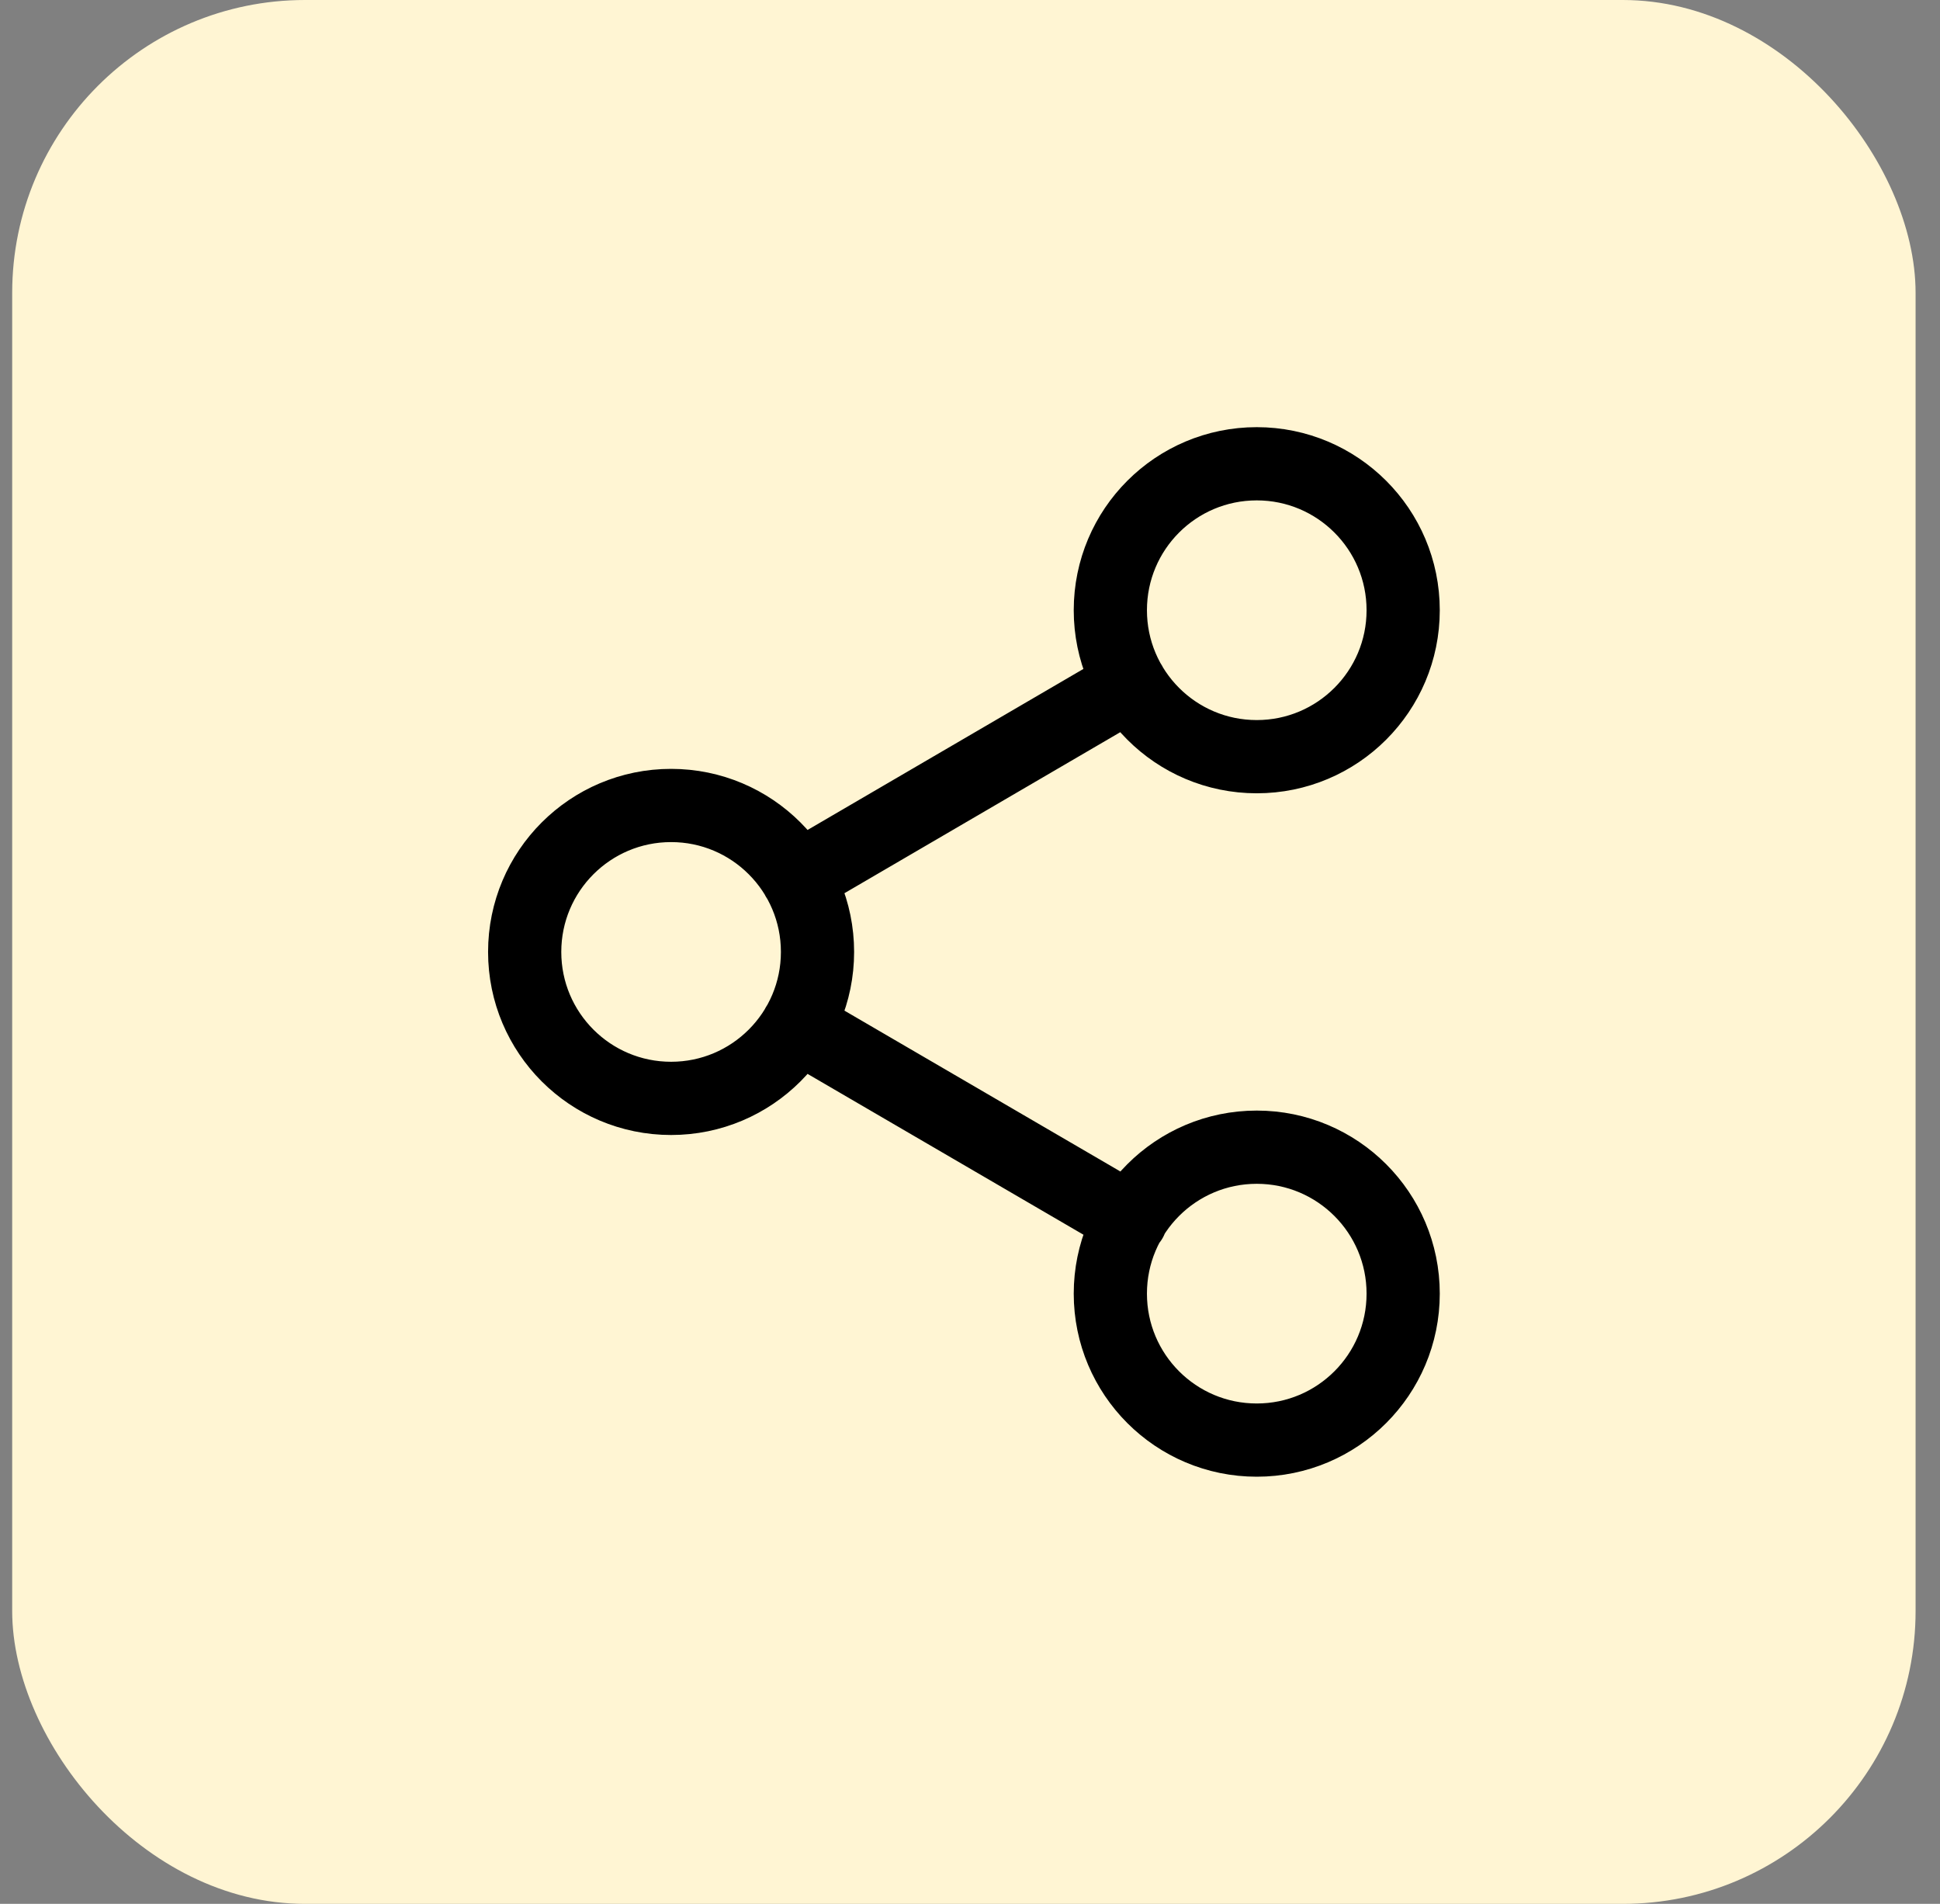
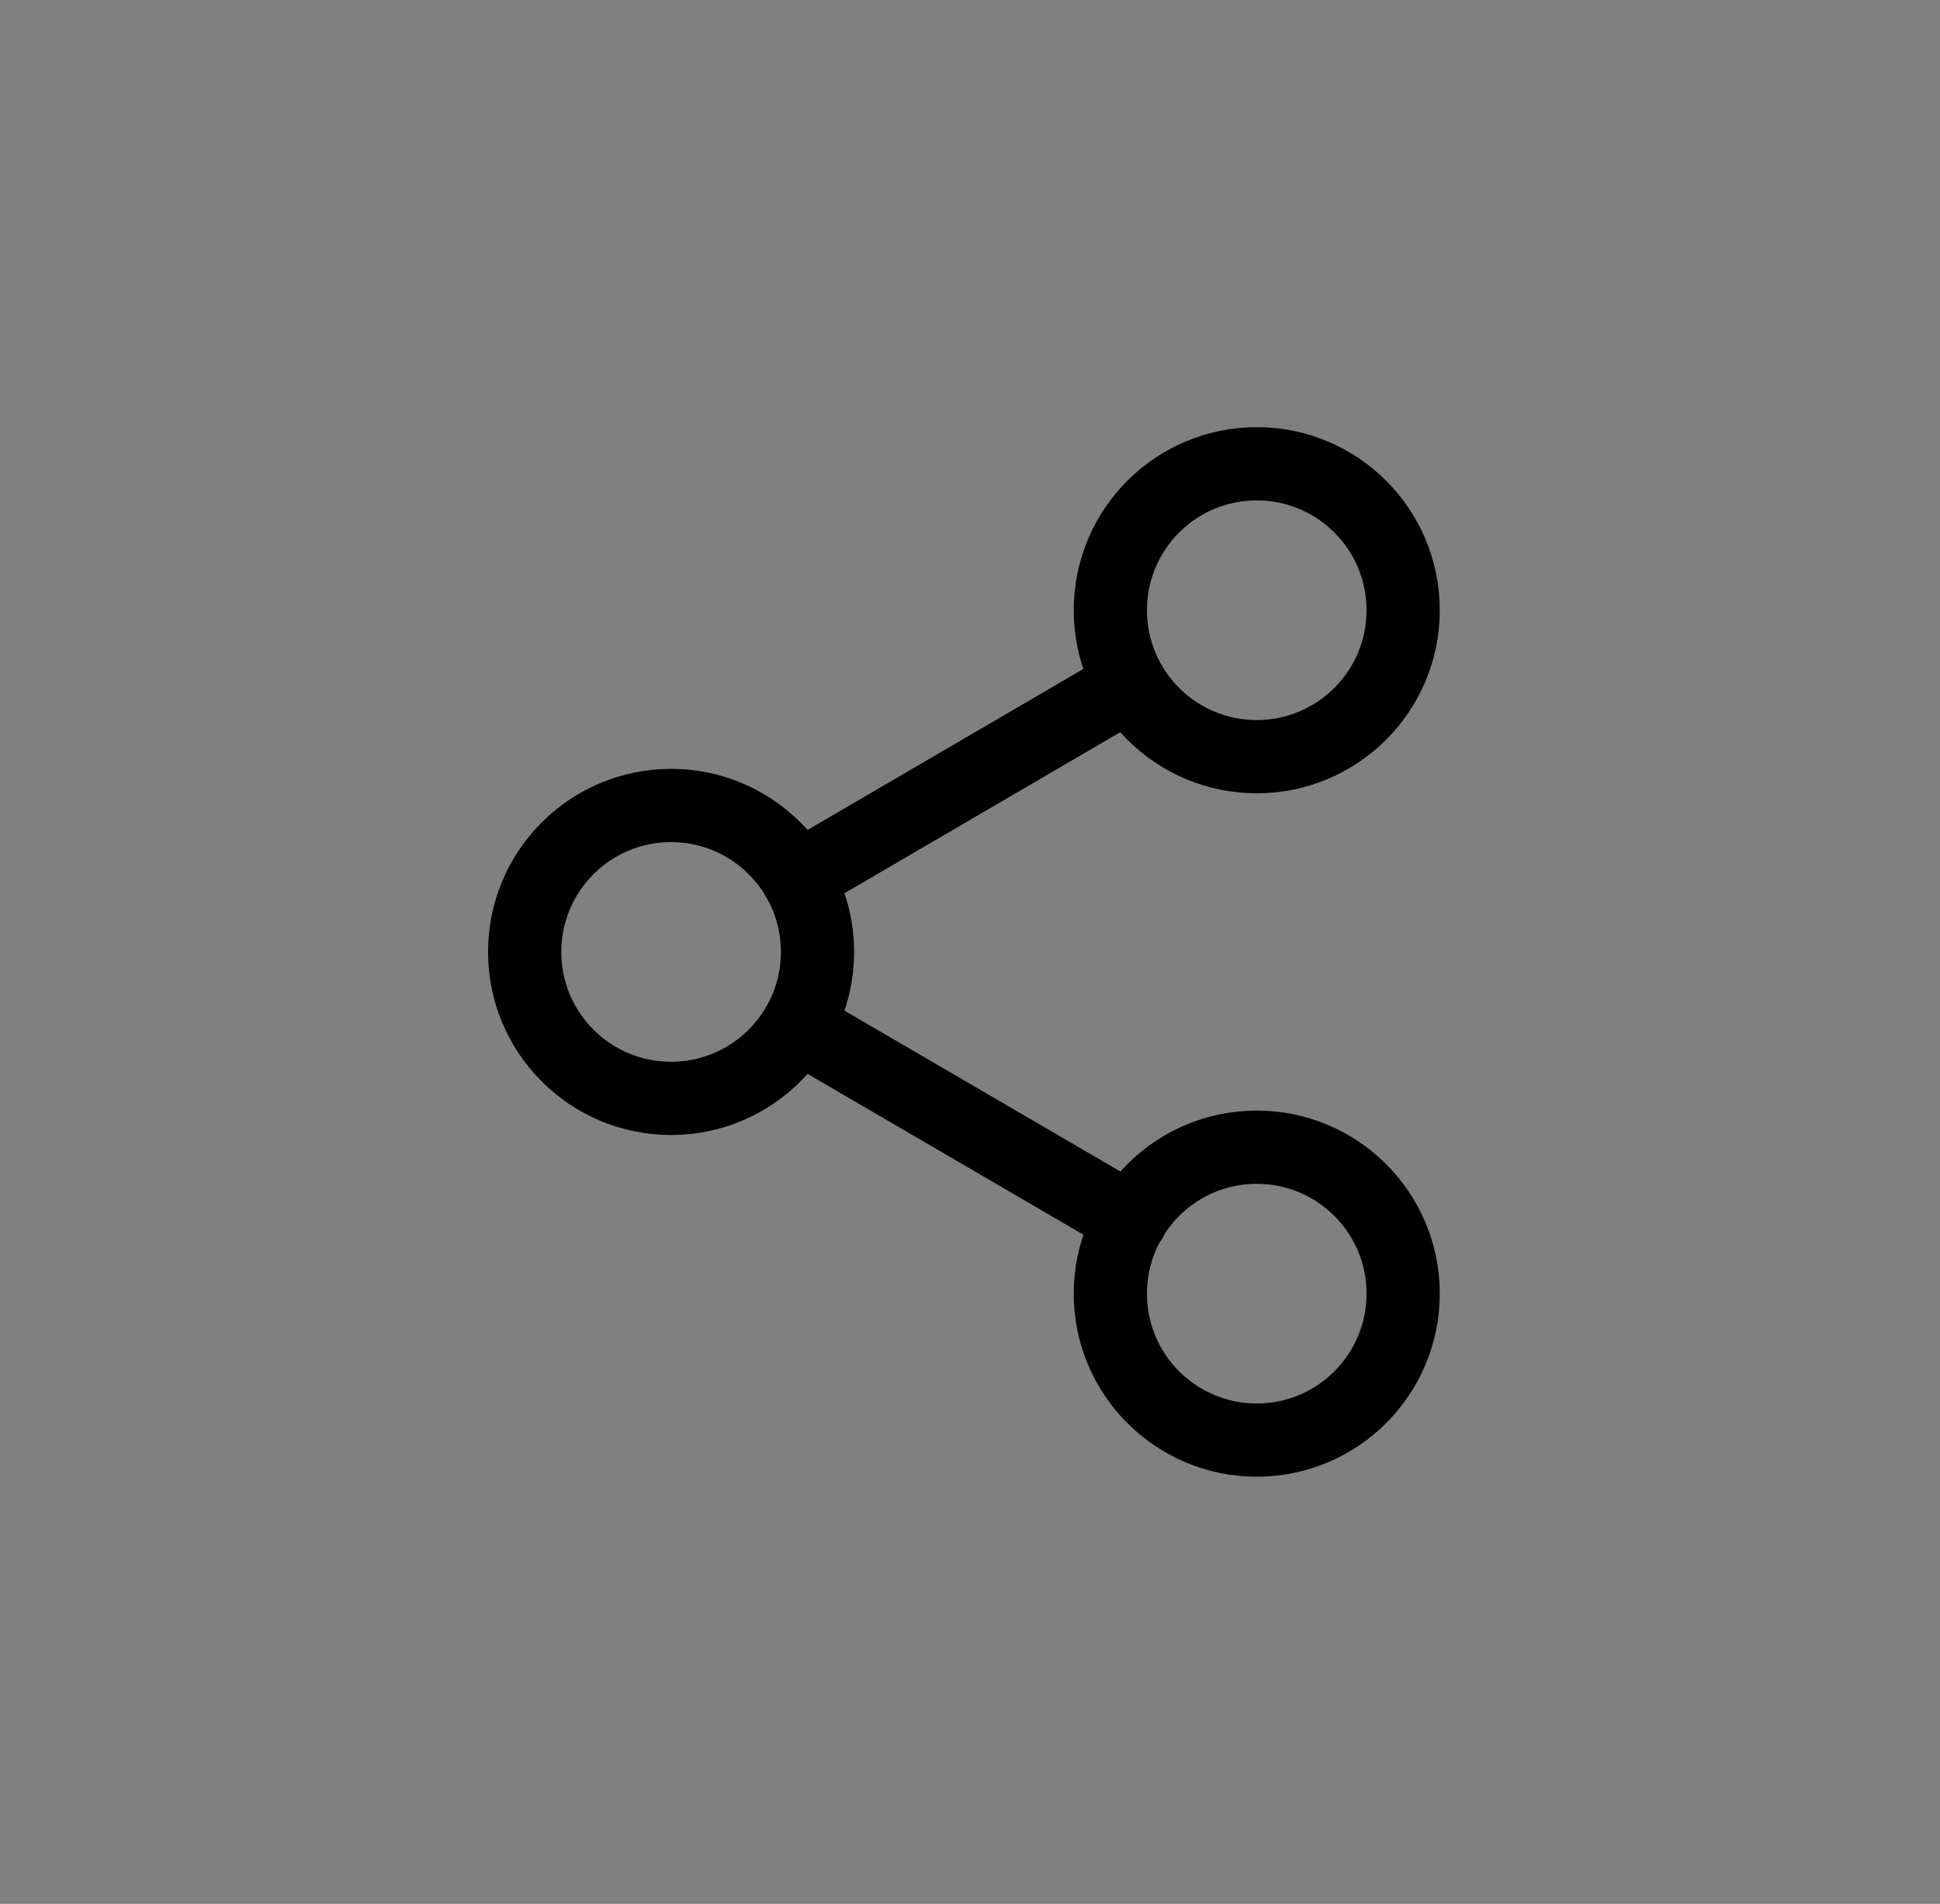
<svg xmlns="http://www.w3.org/2000/svg" width="53" height="52" viewBox="0 0 53 52" fill="none">
  <rect x="0" y="0" width="53" height="52" fill="#808080" stroke="none" />
-   <rect x="0.333" width="52" height="52" rx="8" fill="#FFF5D3" />
  <path d="M21.787 28.013L30.893 33.32M30.88 18.68L21.787 23.987M38.334 16.667C38.334 18.876 36.543 20.667 34.334 20.667C32.124 20.667 30.334 18.876 30.334 16.667C30.334 14.457 32.124 12.667 34.334 12.667C36.543 12.667 38.334 14.457 38.334 16.667ZM22.334 26C22.334 28.209 20.543 30 18.334 30C16.124 30 14.334 28.209 14.334 26C14.334 23.791 16.124 22 18.334 22C20.543 22 22.334 23.791 22.334 26ZM38.334 35.333C38.334 37.542 36.543 39.333 34.334 39.333C32.124 39.333 30.334 37.542 30.334 35.333C30.334 33.124 32.124 31.333 34.334 31.333C36.543 31.333 38.334 33.124 38.334 35.333Z" stroke="black" stroke-width="2" stroke-linecap="round" stroke-linejoin="round" />
</svg>